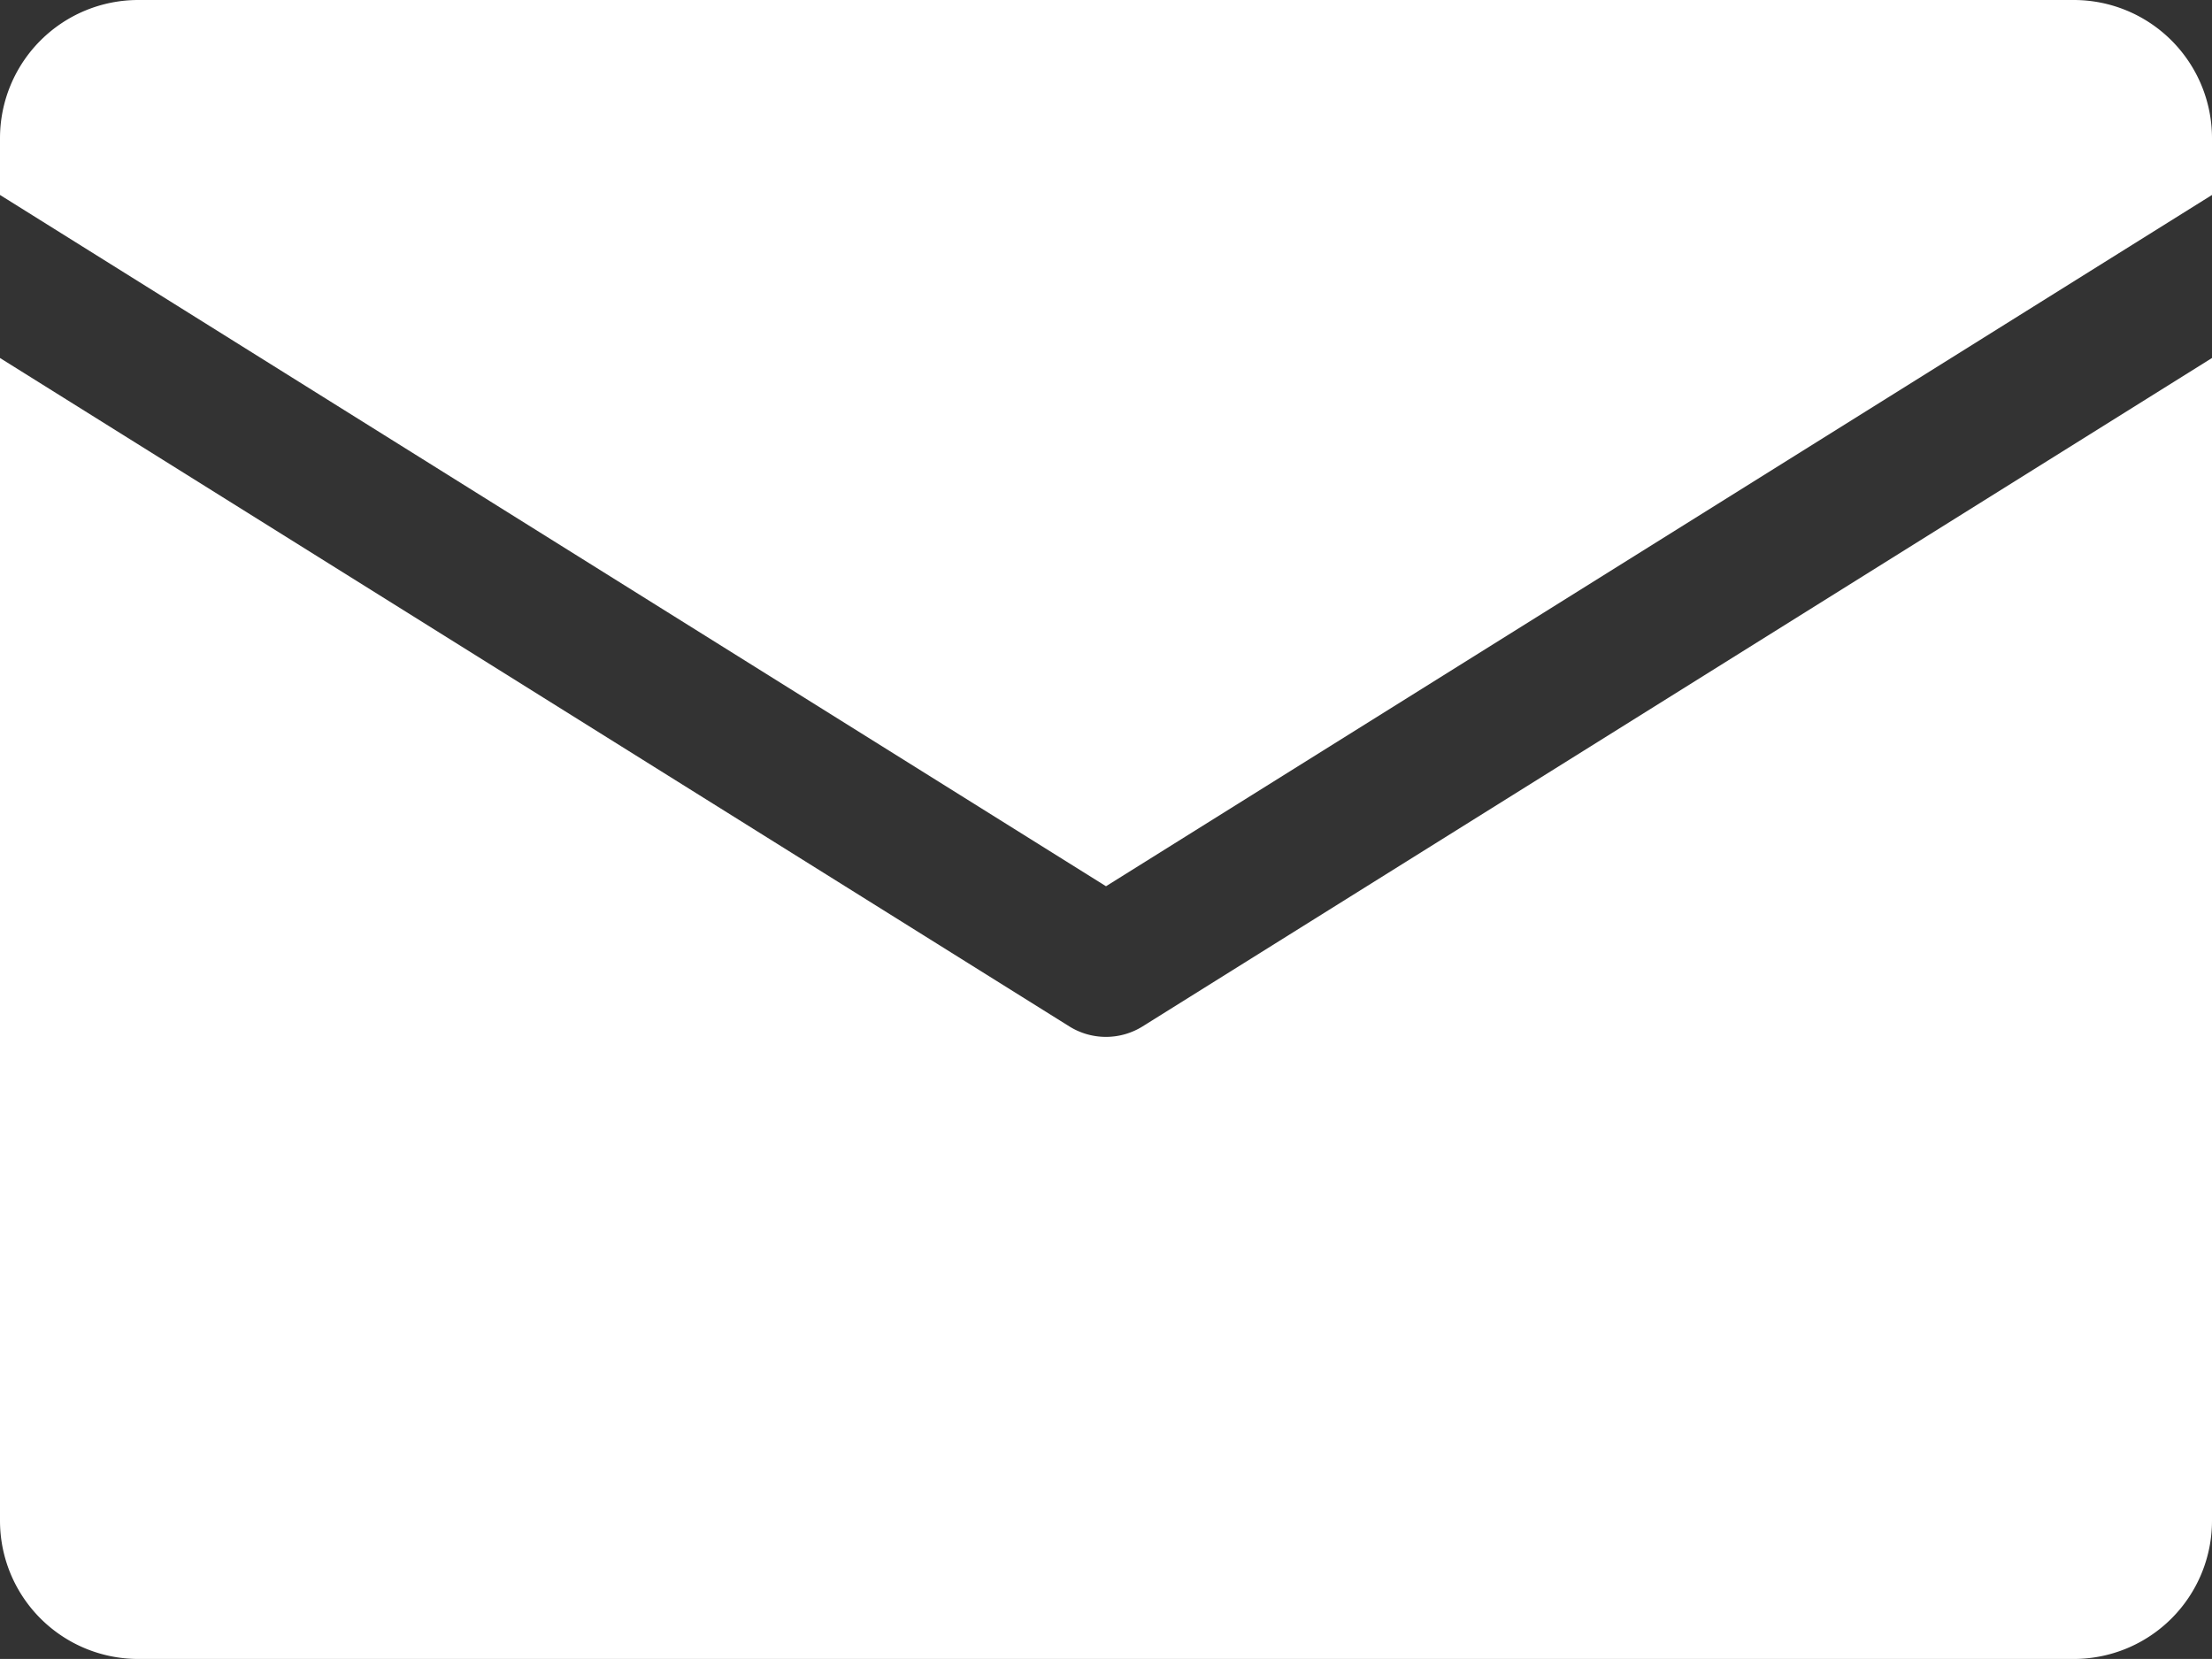
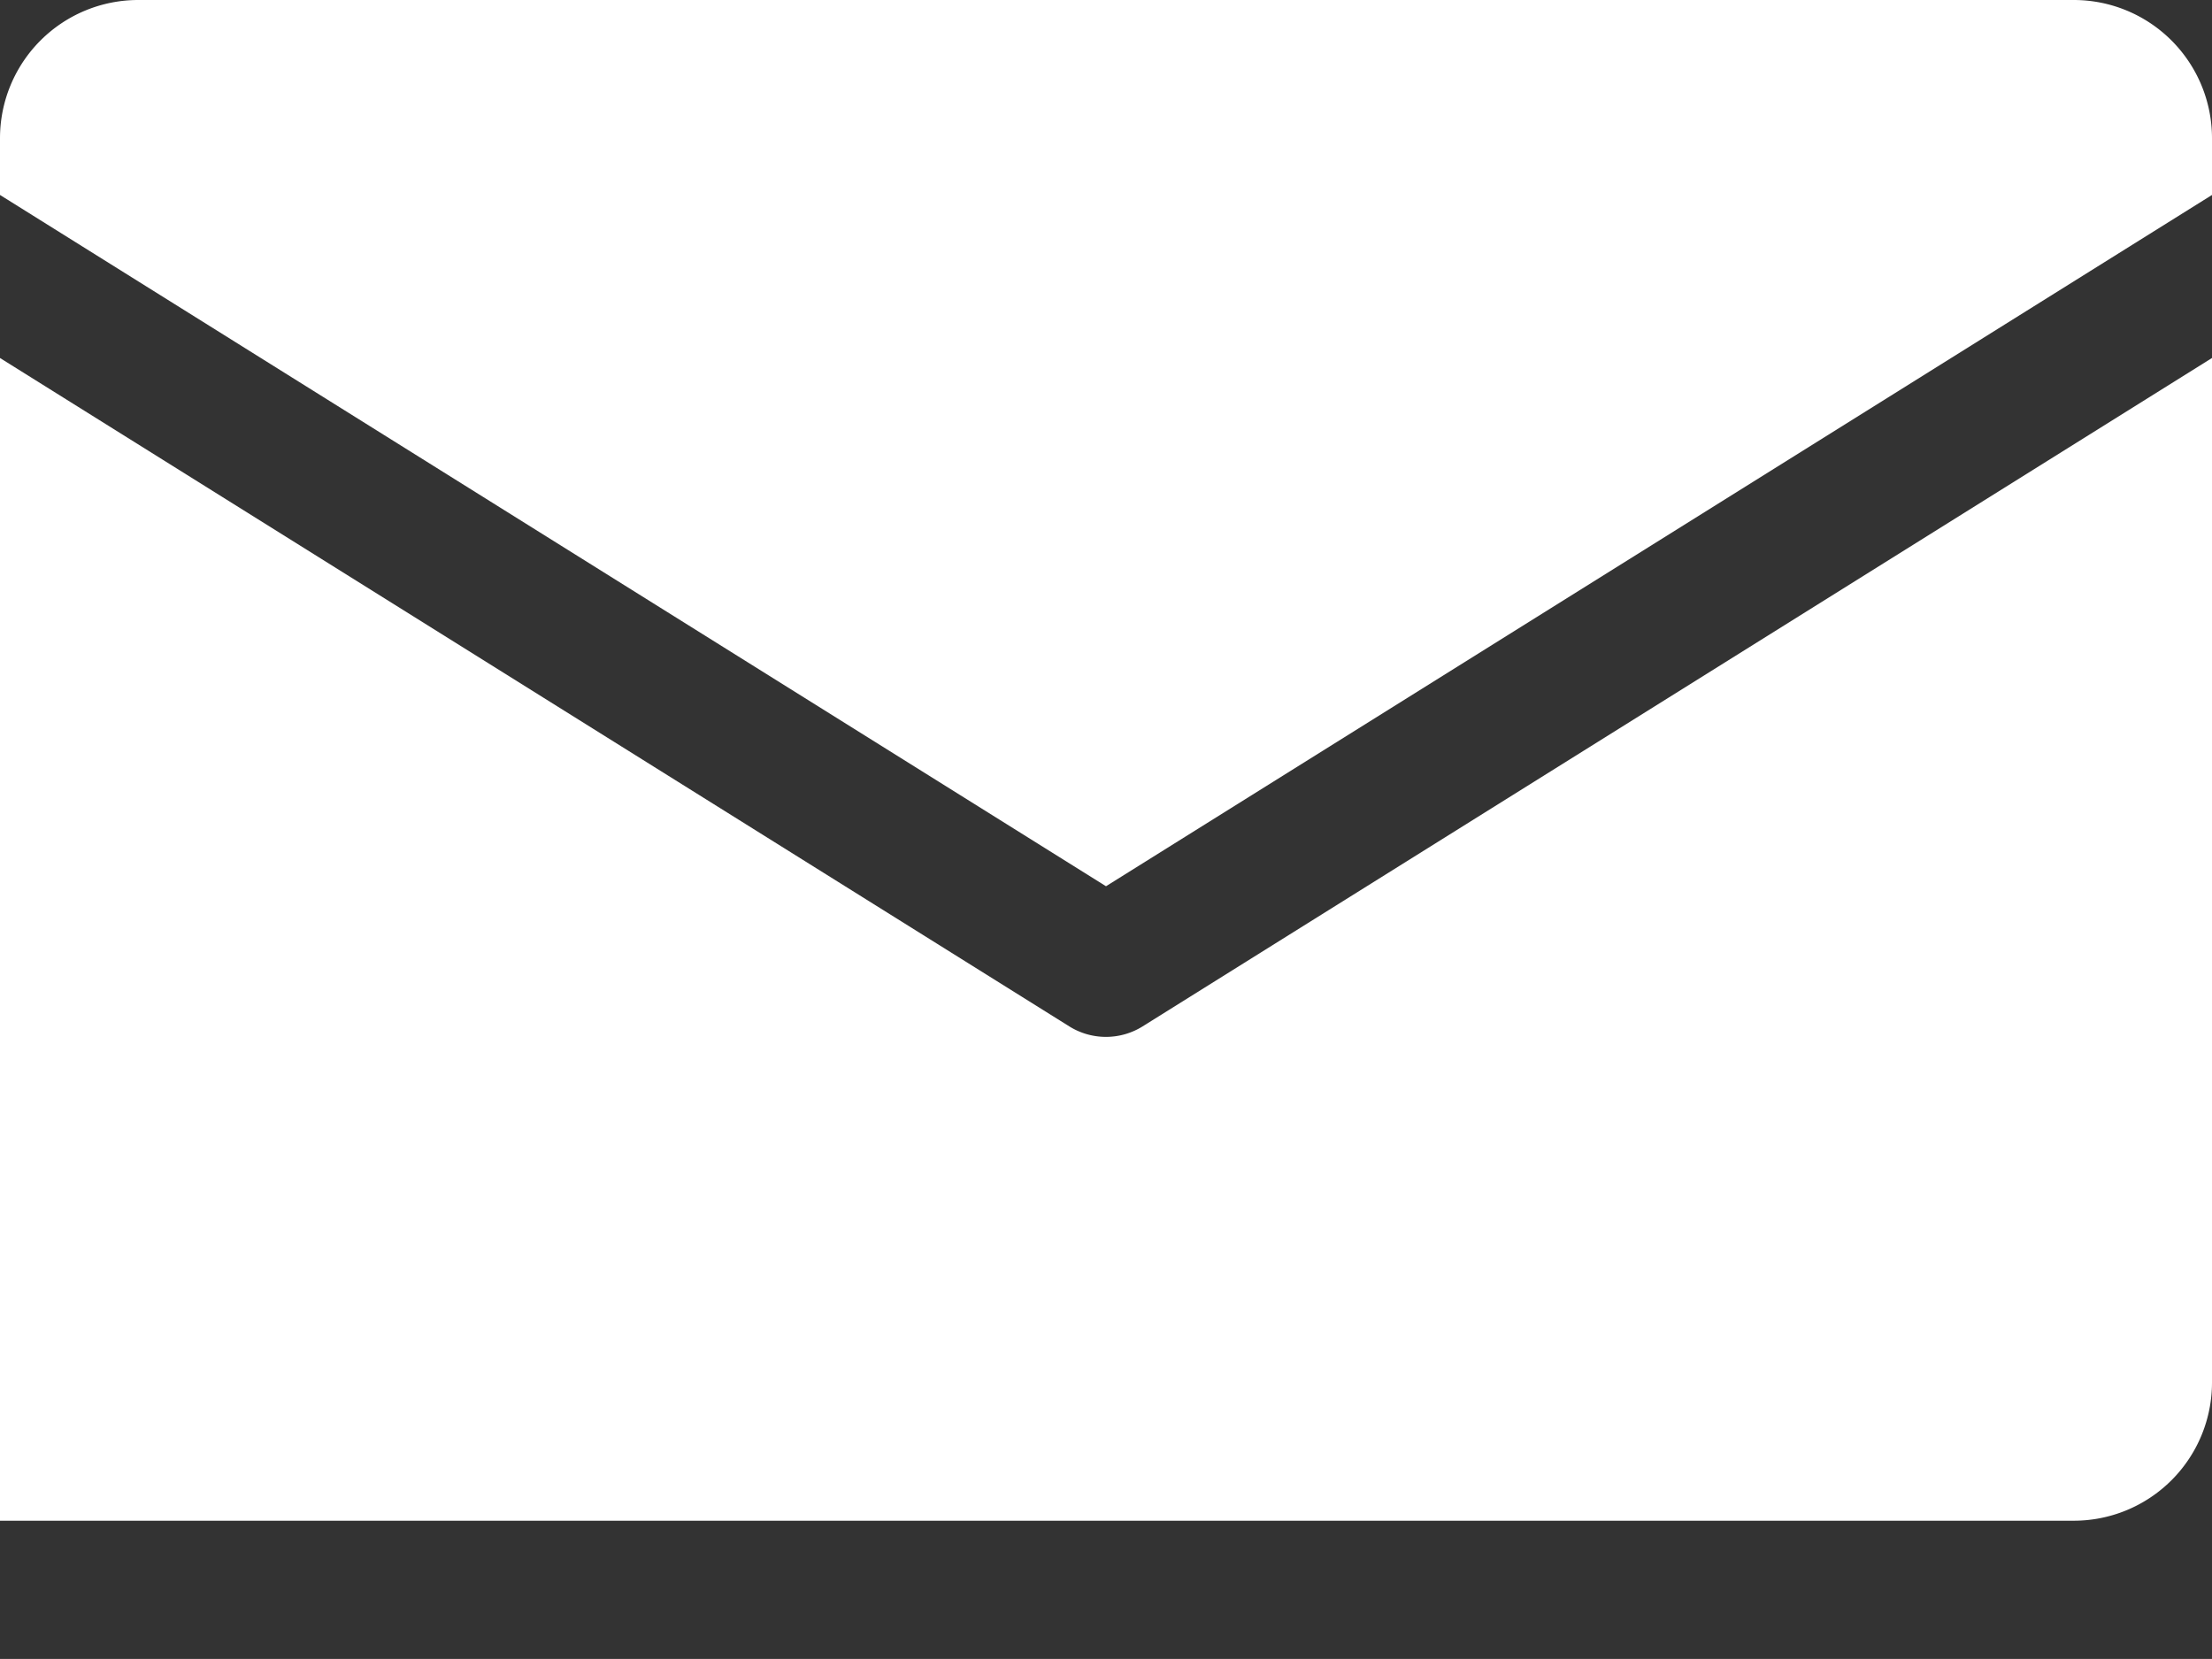
<svg xmlns="http://www.w3.org/2000/svg" width="25.778" height="19.333" viewBox="0 0 25.778 19.333">
  <rect x="0" y="0" width="25.778" height="19.333" fill="#333333" stroke="none" />
-   <path id="Icons" d="M0,2.272V1.611A1.611,1.611,0,0,1,1.611,0H24.167a1.611,1.611,0,0,1,1.611,1.611v.661L12.889,10.328Zm13.316,9.689a.807.807,0,0,1-.855,0L0,4.172v13.55a1.611,1.611,0,0,0,1.611,1.611H24.167a1.611,1.611,0,0,0,1.611-1.611V4.172Z" fill="#fff" />
+   <path id="Icons" d="M0,2.272V1.611A1.611,1.611,0,0,1,1.611,0H24.167a1.611,1.611,0,0,1,1.611,1.611v.661L12.889,10.328Zm13.316,9.689a.807.807,0,0,1-.855,0L0,4.172v13.55H24.167a1.611,1.611,0,0,0,1.611-1.611V4.172Z" fill="#fff" />
</svg>